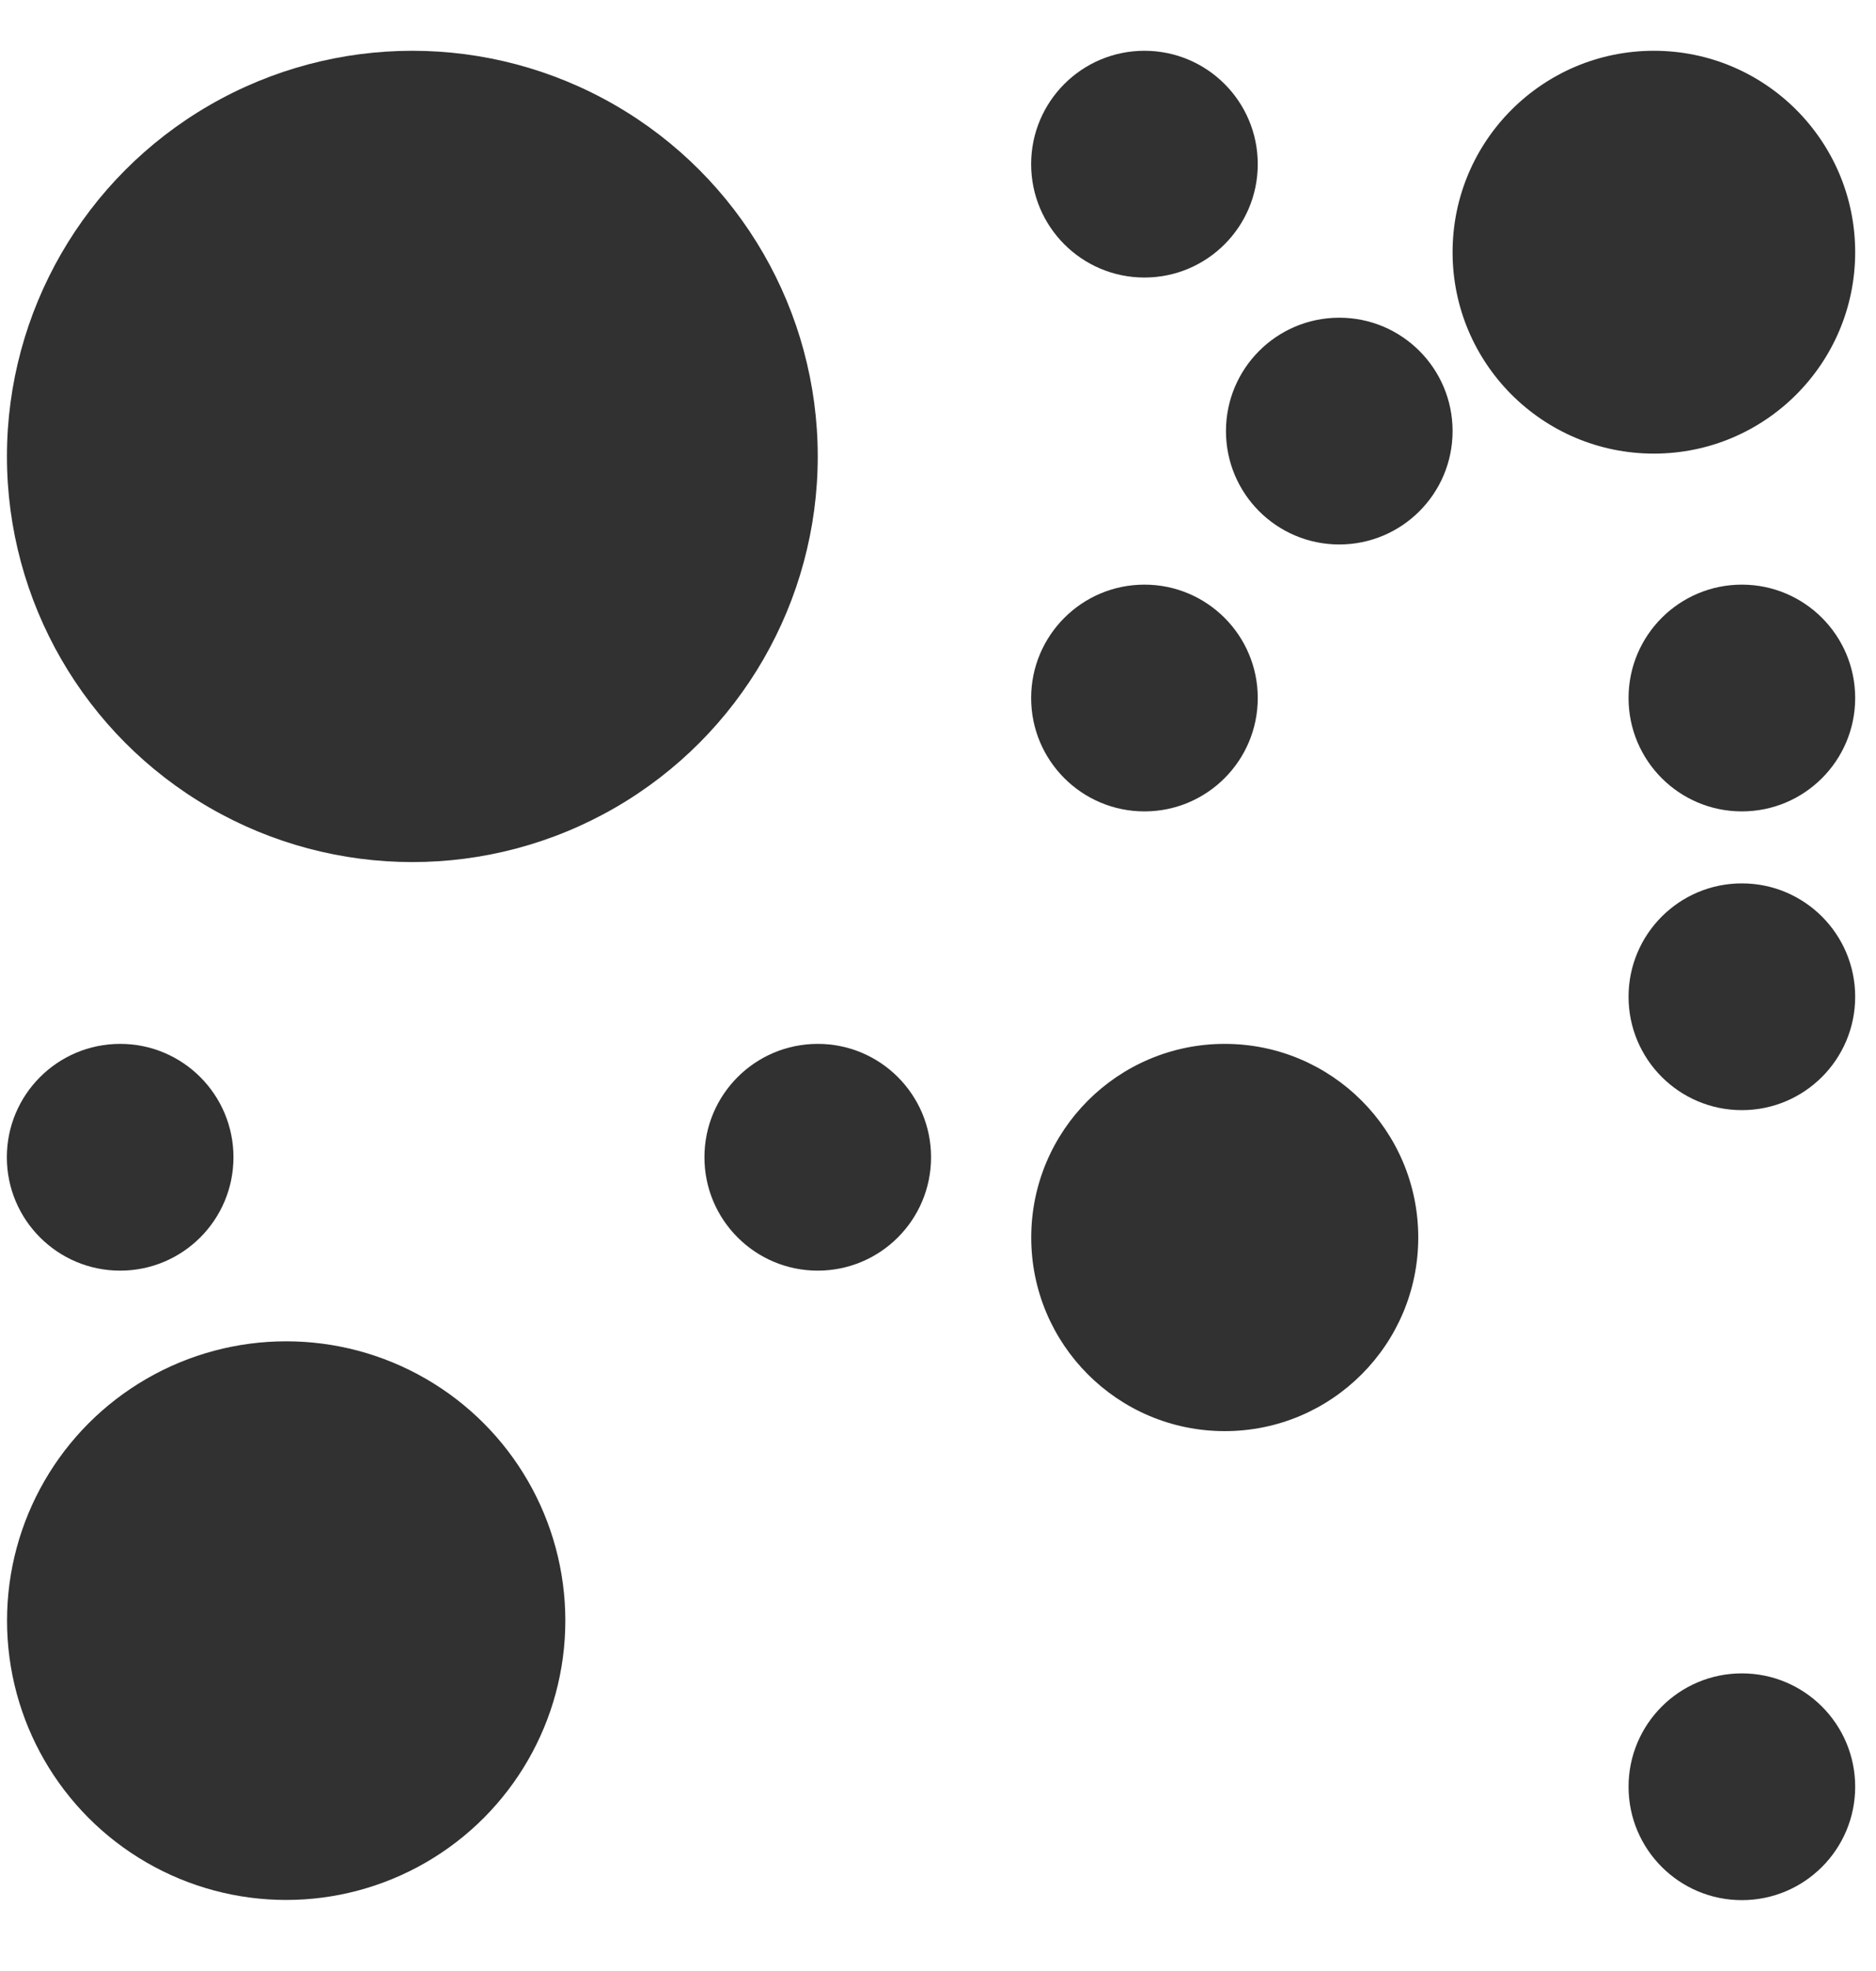
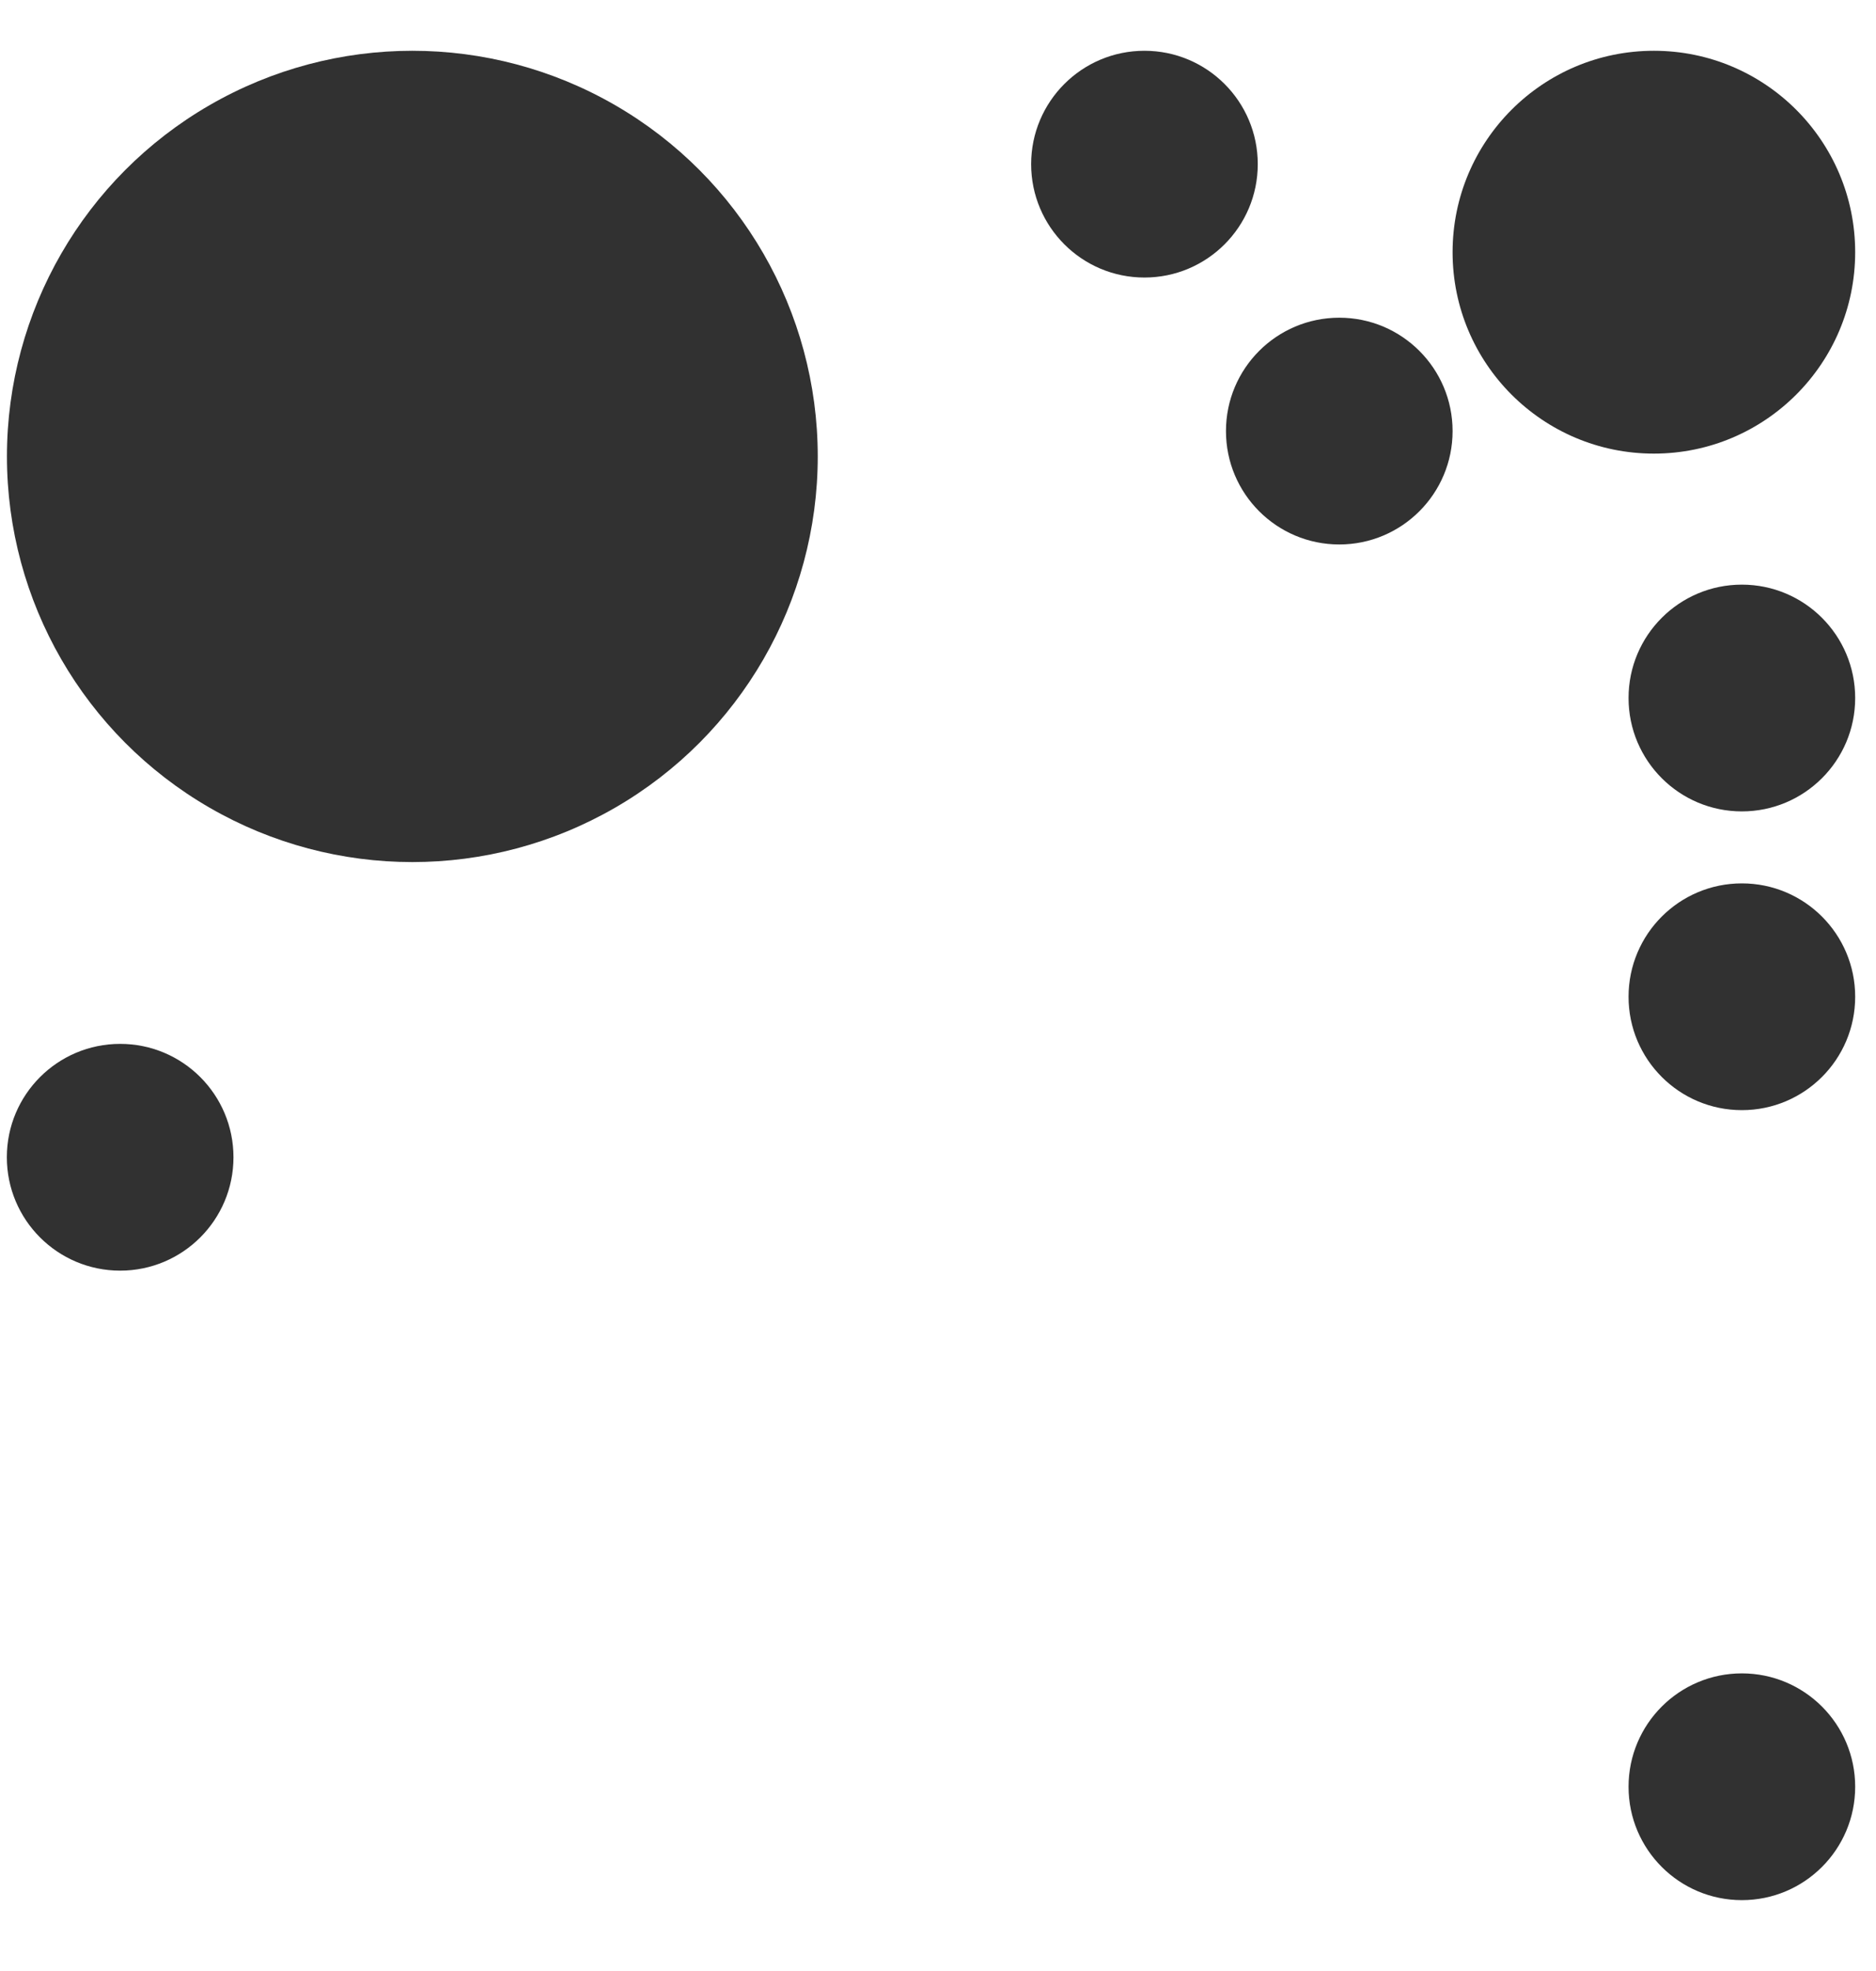
<svg xmlns="http://www.w3.org/2000/svg" width="20" height="21" viewBox="0 0 20 21" fill="none">
-   <circle cx="2.976" cy="2.976" r="2.976" transform="matrix(-1 0 0 1 6.027 14.291)" fill="#313131" />
  <circle cx="2.146" cy="2.146" r="2.146" transform="matrix(-1 0 0 1 19.778 0.541)" fill="#313131" />
  <circle cx="4.322" cy="4.322" r="4.322" transform="matrix(-1 0 0 1 8.718 0.541)" fill="#313131" />
  <circle cx="1.208" cy="1.208" r="1.208" transform="matrix(-1 0 0 1 19.778 6.229)" fill="#313131" />
-   <circle cx="1.208" cy="1.208" r="1.208" transform="matrix(-1 0 0 1 9.926 11.122)" fill="#313131" />
  <circle cx="1.208" cy="1.208" r="1.208" transform="matrix(-1 0 0 1 2.489 11.122)" fill="#313131" />
  <circle cx="1.208" cy="1.208" r="1.208" transform="matrix(-1 0 0 1 19.778 17.829)" fill="#313131" />
  <circle cx="1.208" cy="1.208" r="1.208" transform="matrix(-1 0 0 1 19.778 9.412)" fill="#313131" />
-   <circle cx="1.208" cy="1.208" r="1.208" transform="matrix(-1 0 0 1 13.409 6.229)" fill="#313131" />
-   <circle cx="2.063" cy="2.063" r="2.063" transform="matrix(-1 0 0 1 15.12 11.122)" fill="#313131" />
  <circle cx="1.208" cy="1.208" r="1.208" transform="matrix(-1 0 0 1 15.486 3.385)" fill="#313131" />
  <circle cx="1.208" cy="1.208" r="1.208" transform="matrix(-1 0 0 1 13.409 0.541)" fill="#313131" />
</svg>